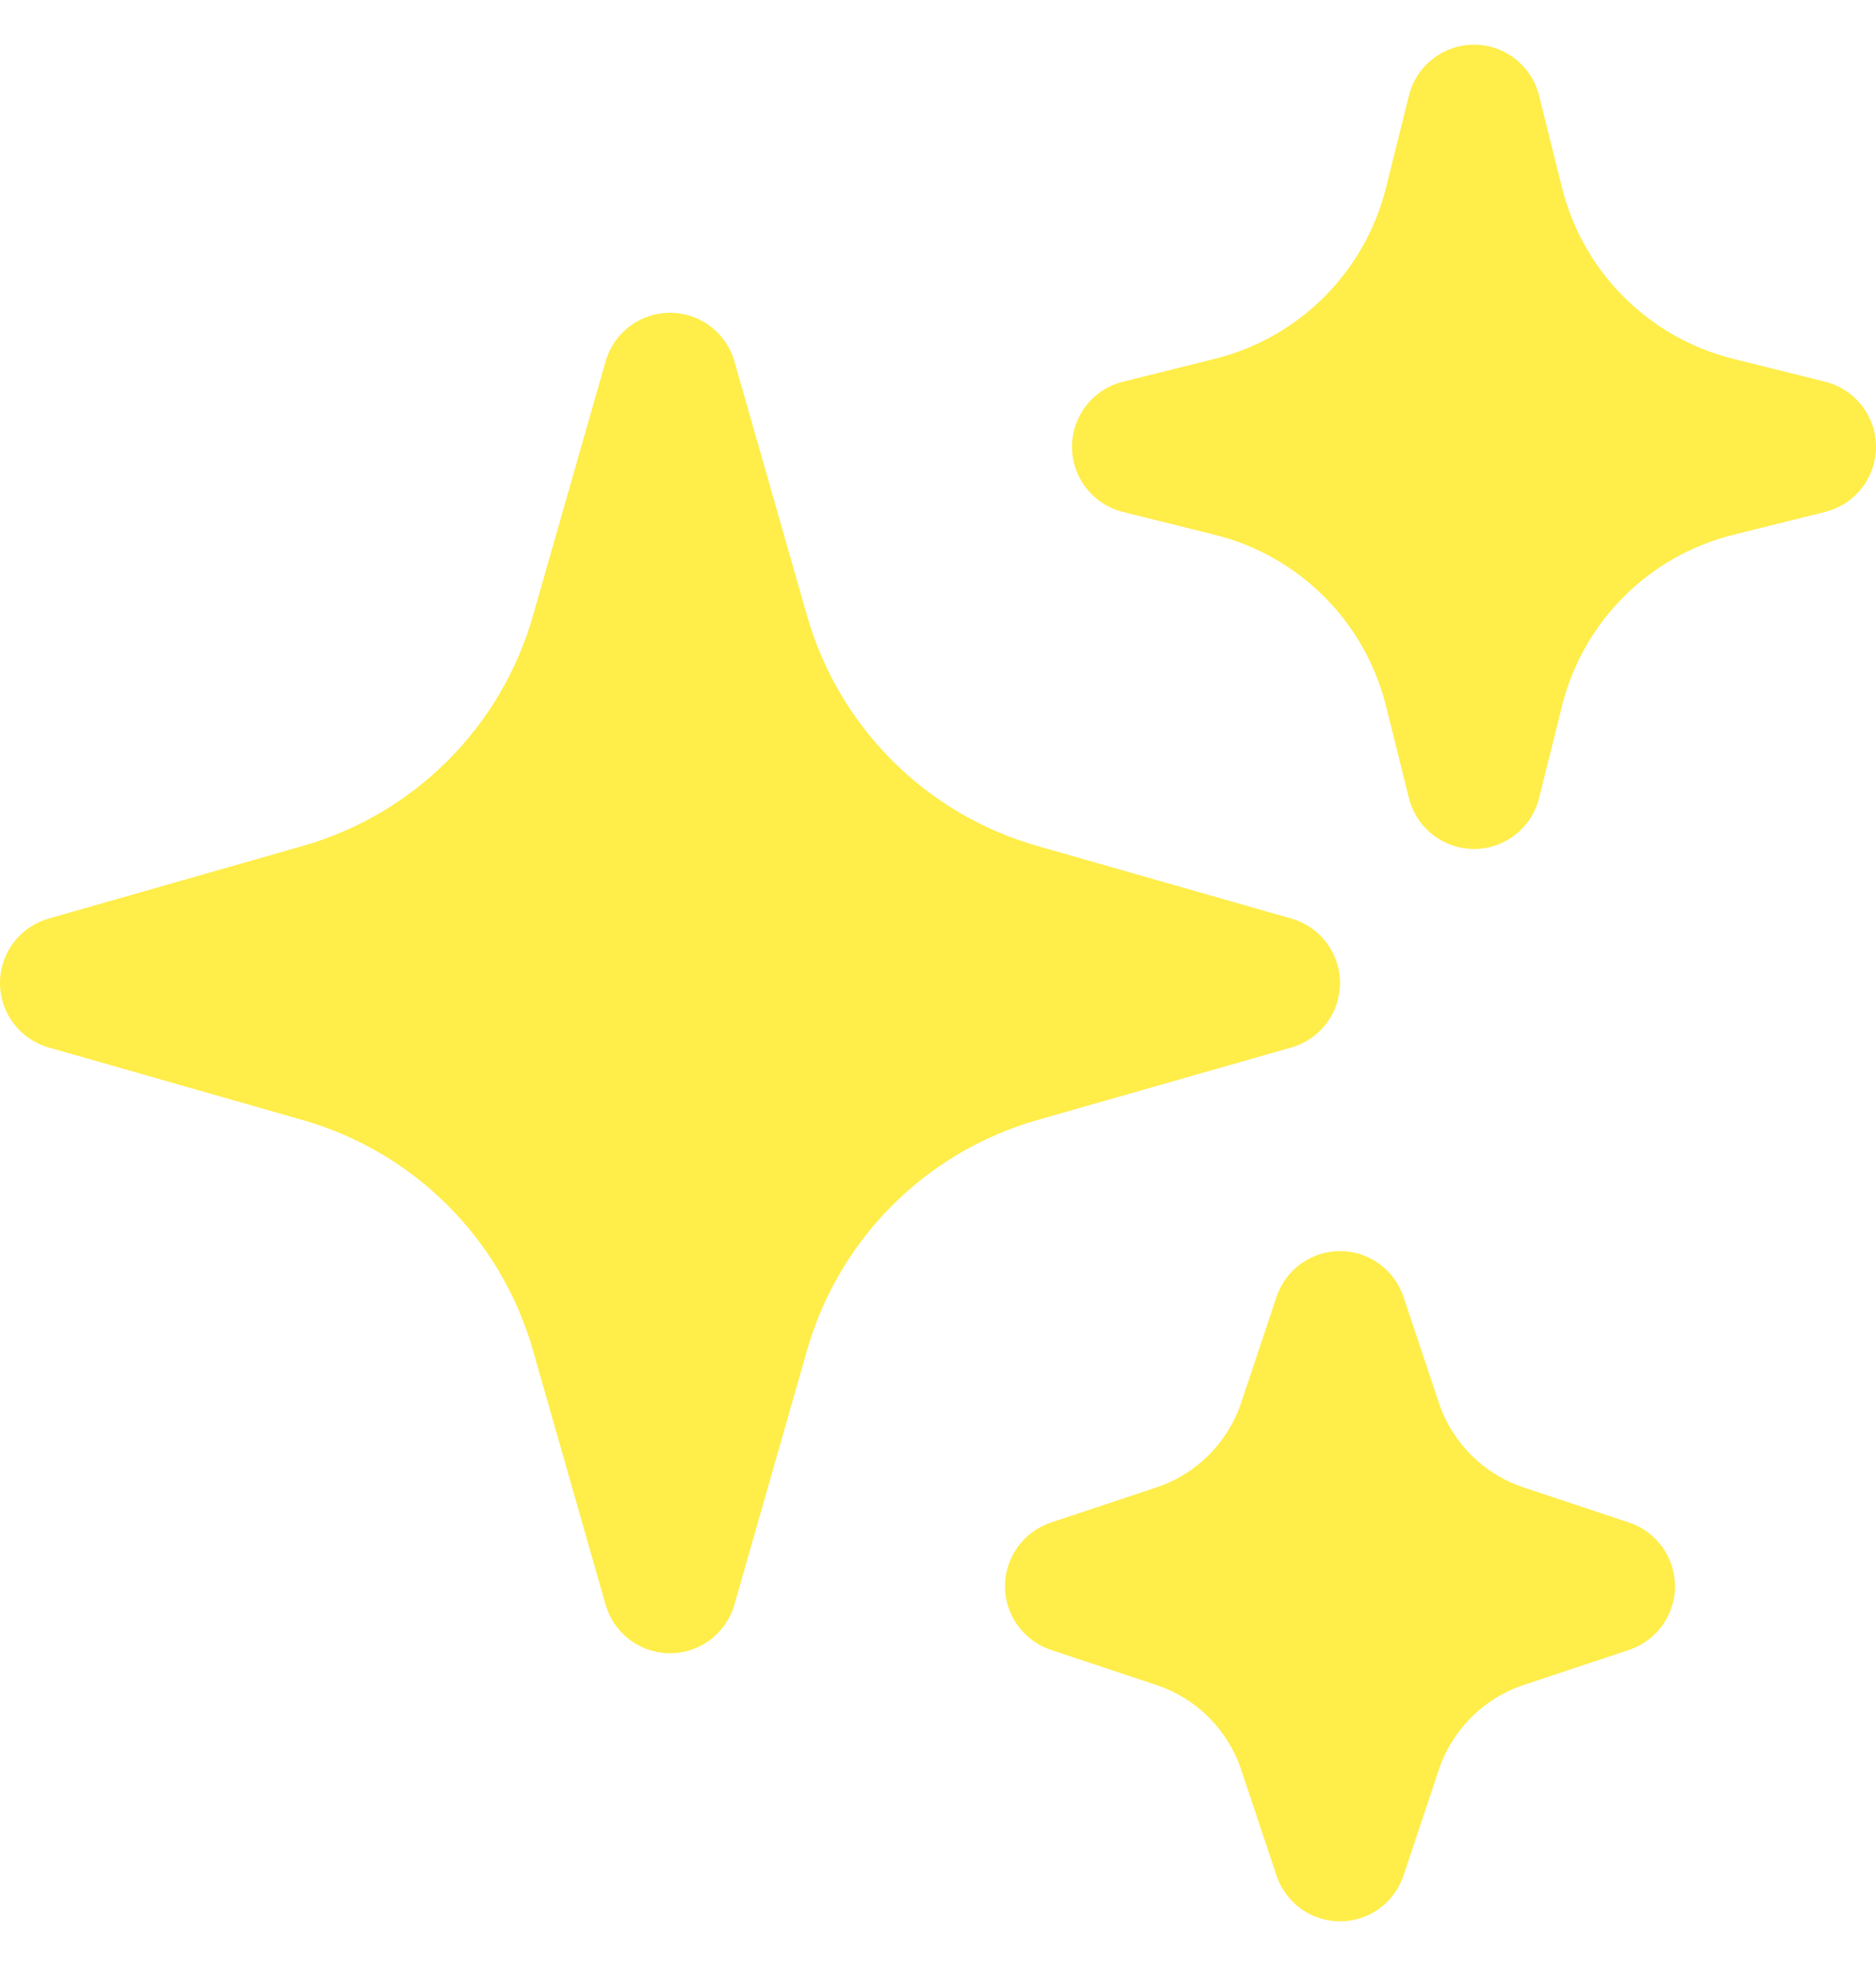
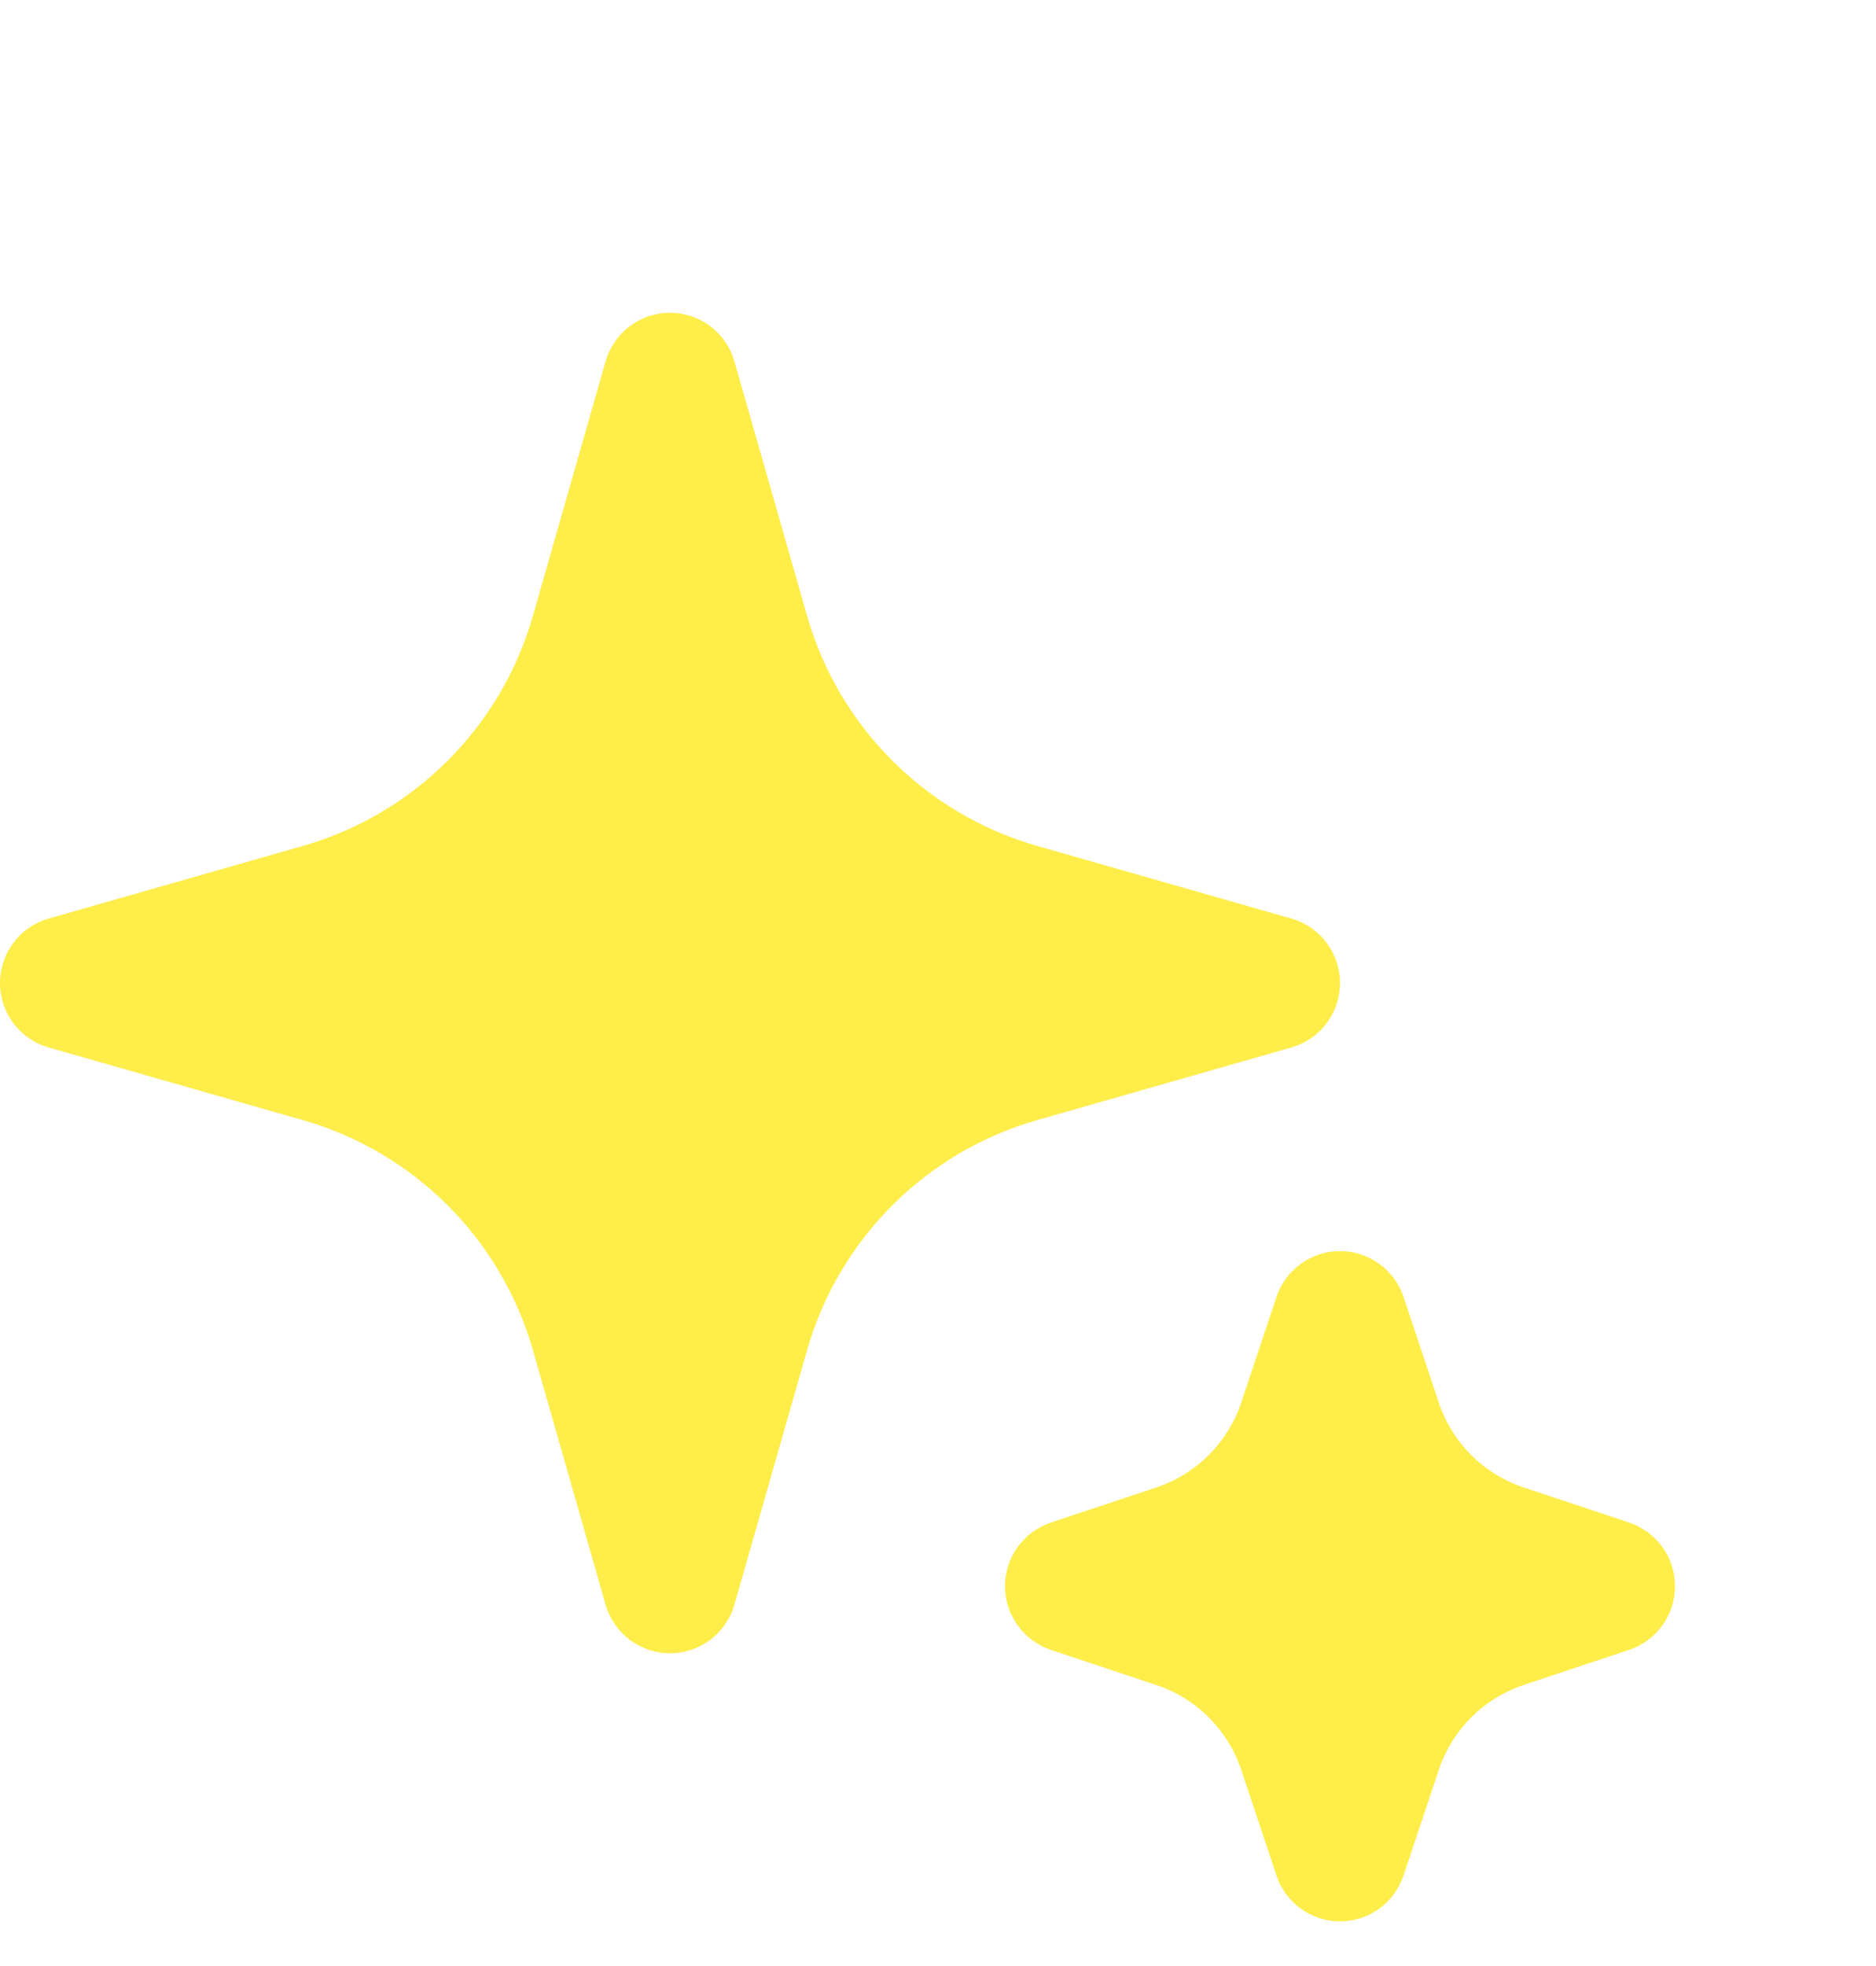
<svg xmlns="http://www.w3.org/2000/svg" width="21" height="22" viewBox="0 0 21 22" fill="none">
  <path fill-rule="evenodd" clip-rule="evenodd" d="M7.5 3.5C7.835 3.5 8.129 3.722 8.221 4.044L9.034 6.89C9.39 8.136 10.364 9.11 11.61 9.466L14.456 10.279C14.778 10.371 15 10.665 15 11C15 11.335 14.778 11.629 14.456 11.721L11.61 12.534C10.364 12.89 9.39 13.864 9.034 15.11L8.221 17.956C8.129 18.278 7.835 18.5 7.5 18.5C7.165 18.5 6.871 18.278 6.779 17.956L5.966 15.11C5.61 13.864 4.636 12.89 3.39 12.534L0.544 11.721C0.222 11.629 0 11.335 0 11C0 10.665 0.222 10.371 0.544 10.279L3.39 9.466C4.636 9.11 5.61 8.136 5.966 6.89L6.779 4.044C6.871 3.722 7.165 3.5 7.5 3.5Z" fill="#FFED49" />
-   <path fill-rule="evenodd" clip-rule="evenodd" d="M16.5 0.5C16.844 0.5 17.144 0.734 17.228 1.068L17.486 2.104C17.722 3.044 18.456 3.778 19.396 4.014L20.432 4.272C20.766 4.356 21 4.656 21 5C21 5.344 20.766 5.644 20.432 5.728L19.396 5.986C18.456 6.222 17.722 6.956 17.486 7.896L17.228 8.932C17.144 9.266 16.844 9.5 16.5 9.5C16.156 9.5 15.856 9.266 15.772 8.932L15.514 7.896C15.278 6.956 14.544 6.222 13.604 5.986L12.568 5.728C12.234 5.644 12 5.344 12 5C12 4.656 12.234 4.356 12.568 4.272L13.604 4.014C14.544 3.778 15.278 3.044 15.514 2.104L15.772 1.068C15.856 0.734 16.156 0.5 16.5 0.5Z" fill="#FFED49" />
  <path fill-rule="evenodd" clip-rule="evenodd" d="M15 14C15.323 14 15.609 14.207 15.711 14.513L16.106 15.696C16.255 16.143 16.607 16.495 17.054 16.644L18.237 17.038C18.543 17.141 18.75 17.427 18.75 17.75C18.75 18.073 18.543 18.359 18.237 18.462L17.054 18.856C16.607 19.005 16.255 19.357 16.106 19.804L15.711 20.987C15.609 21.293 15.323 21.5 15 21.5C14.677 21.5 14.391 21.293 14.289 20.987L13.894 19.804C13.745 19.357 13.393 19.005 12.946 18.856L11.763 18.462C11.457 18.359 11.25 18.073 11.25 17.75C11.25 17.427 11.457 17.141 11.763 17.038L12.946 16.644C13.393 16.495 13.745 16.143 13.894 15.696L14.289 14.513C14.391 14.207 14.677 14 15 14Z" fill="#FFED49" />
</svg>